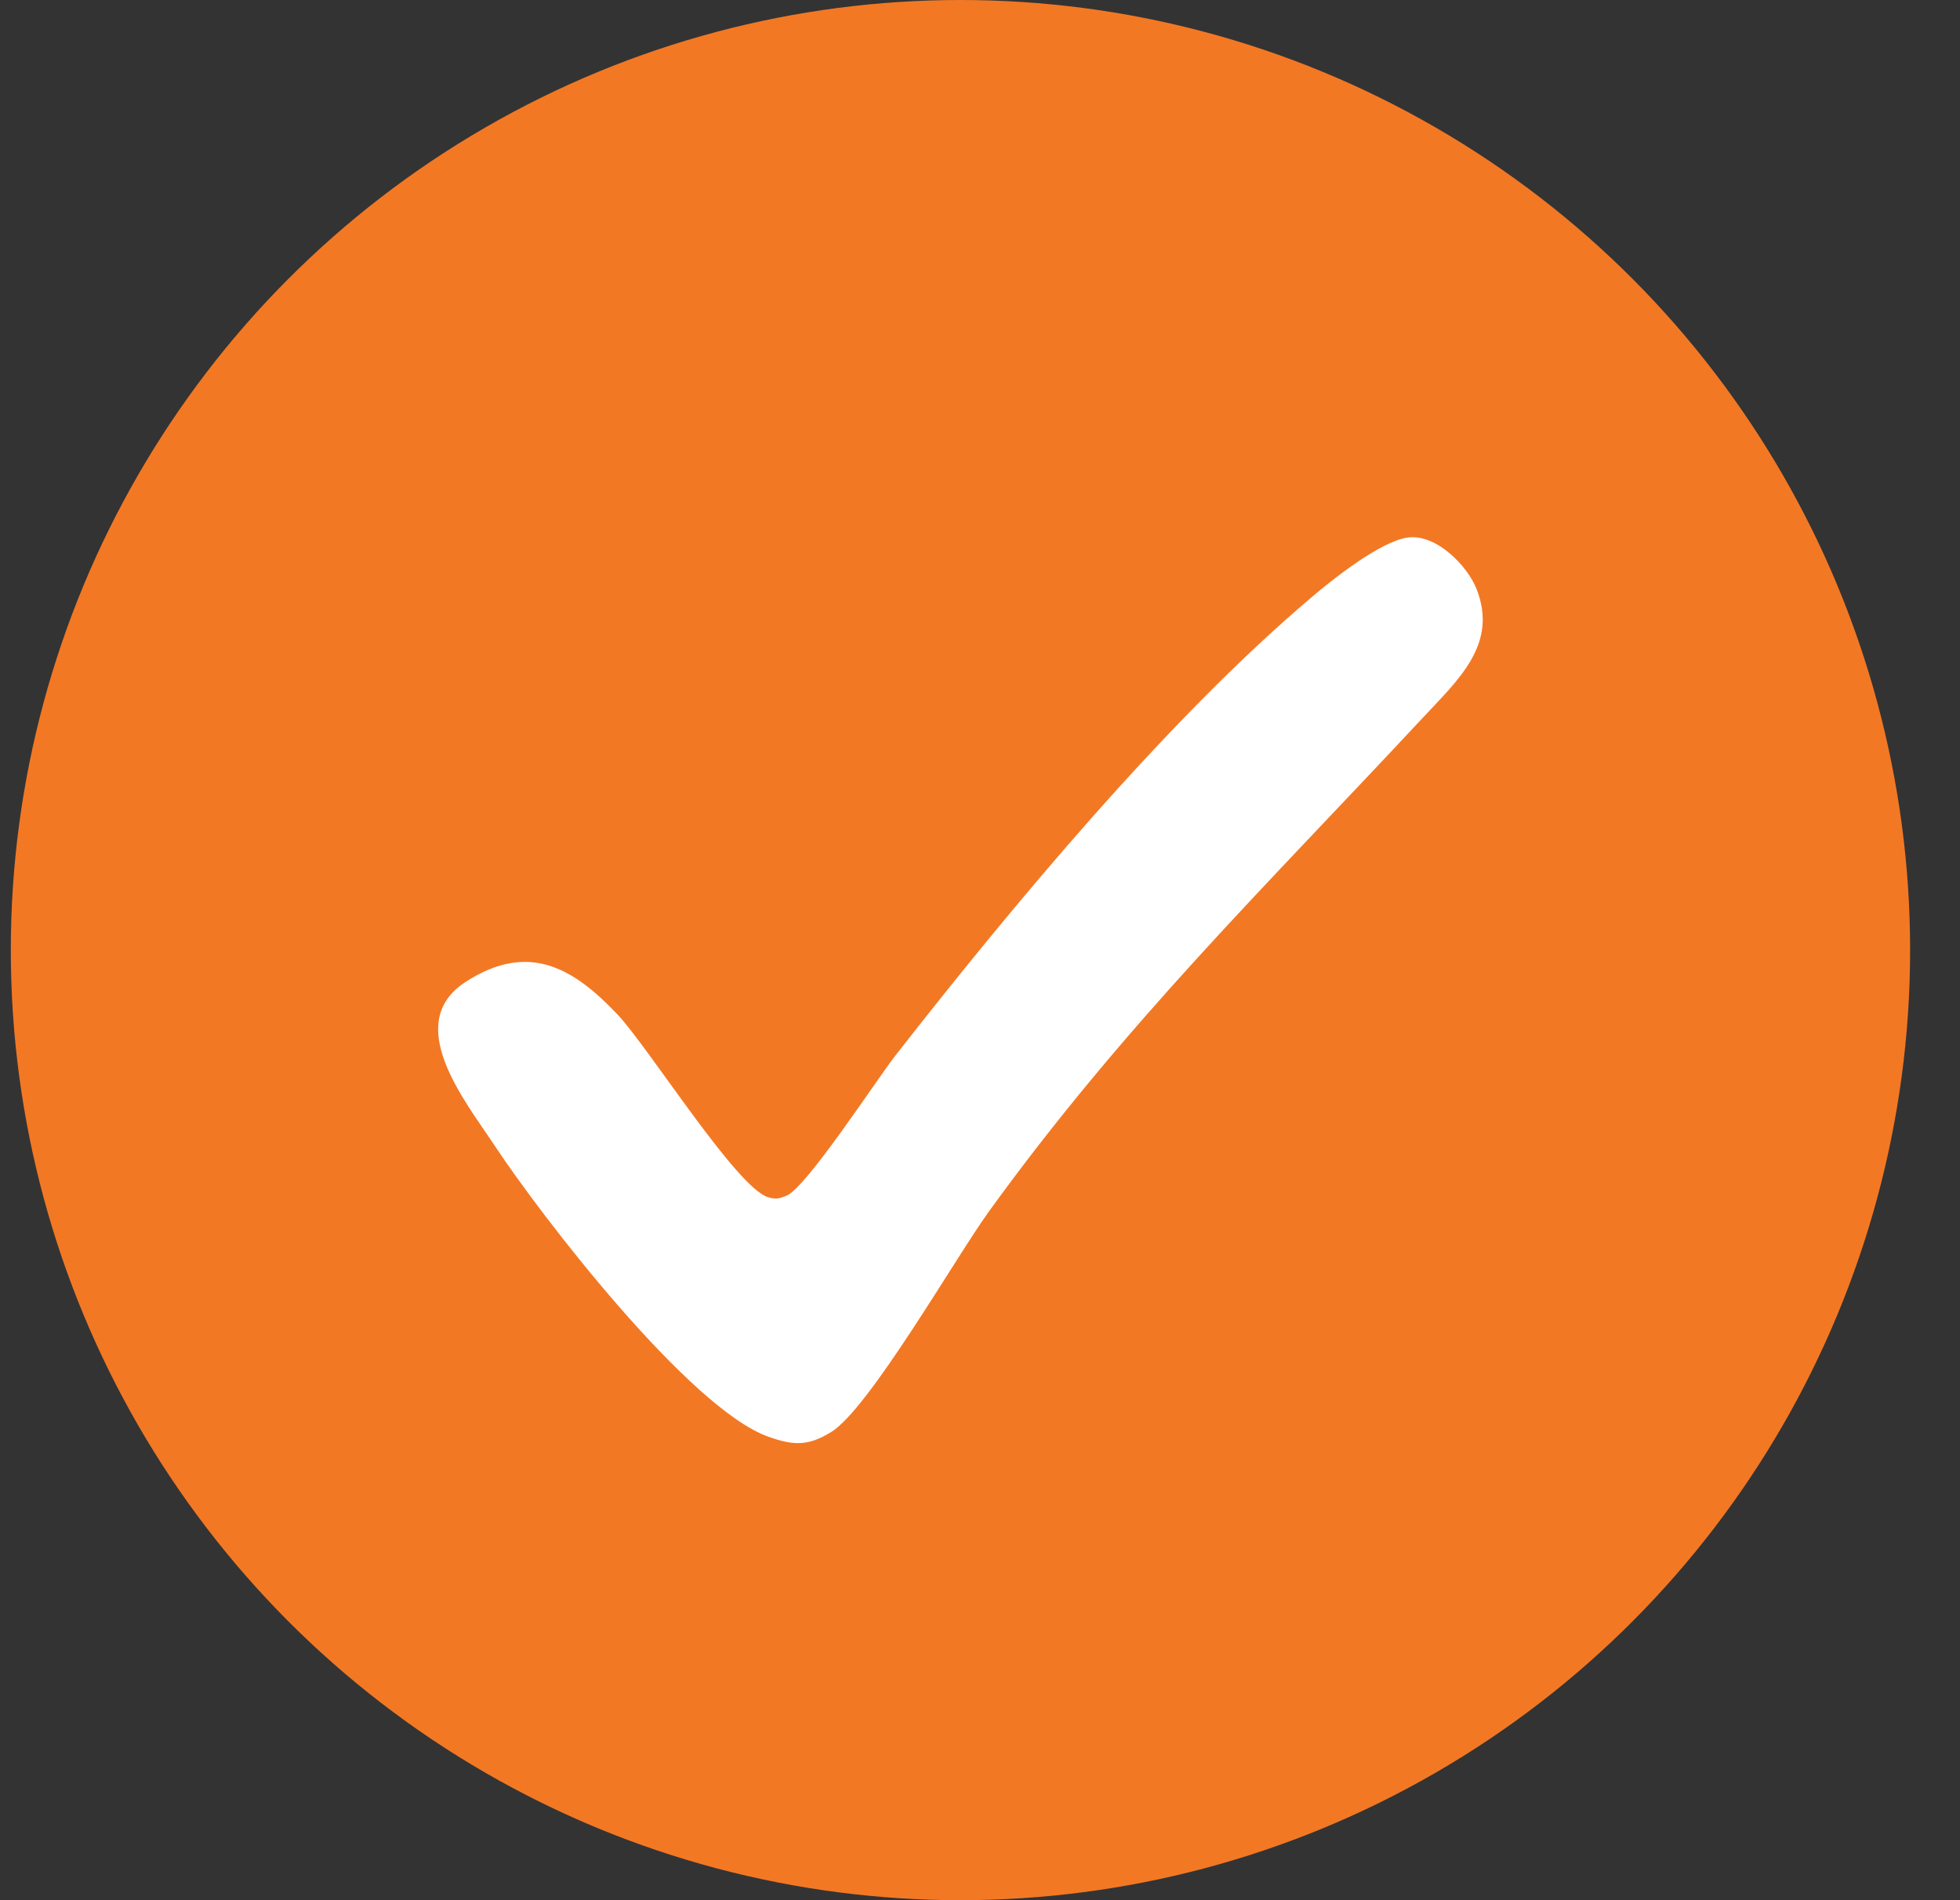
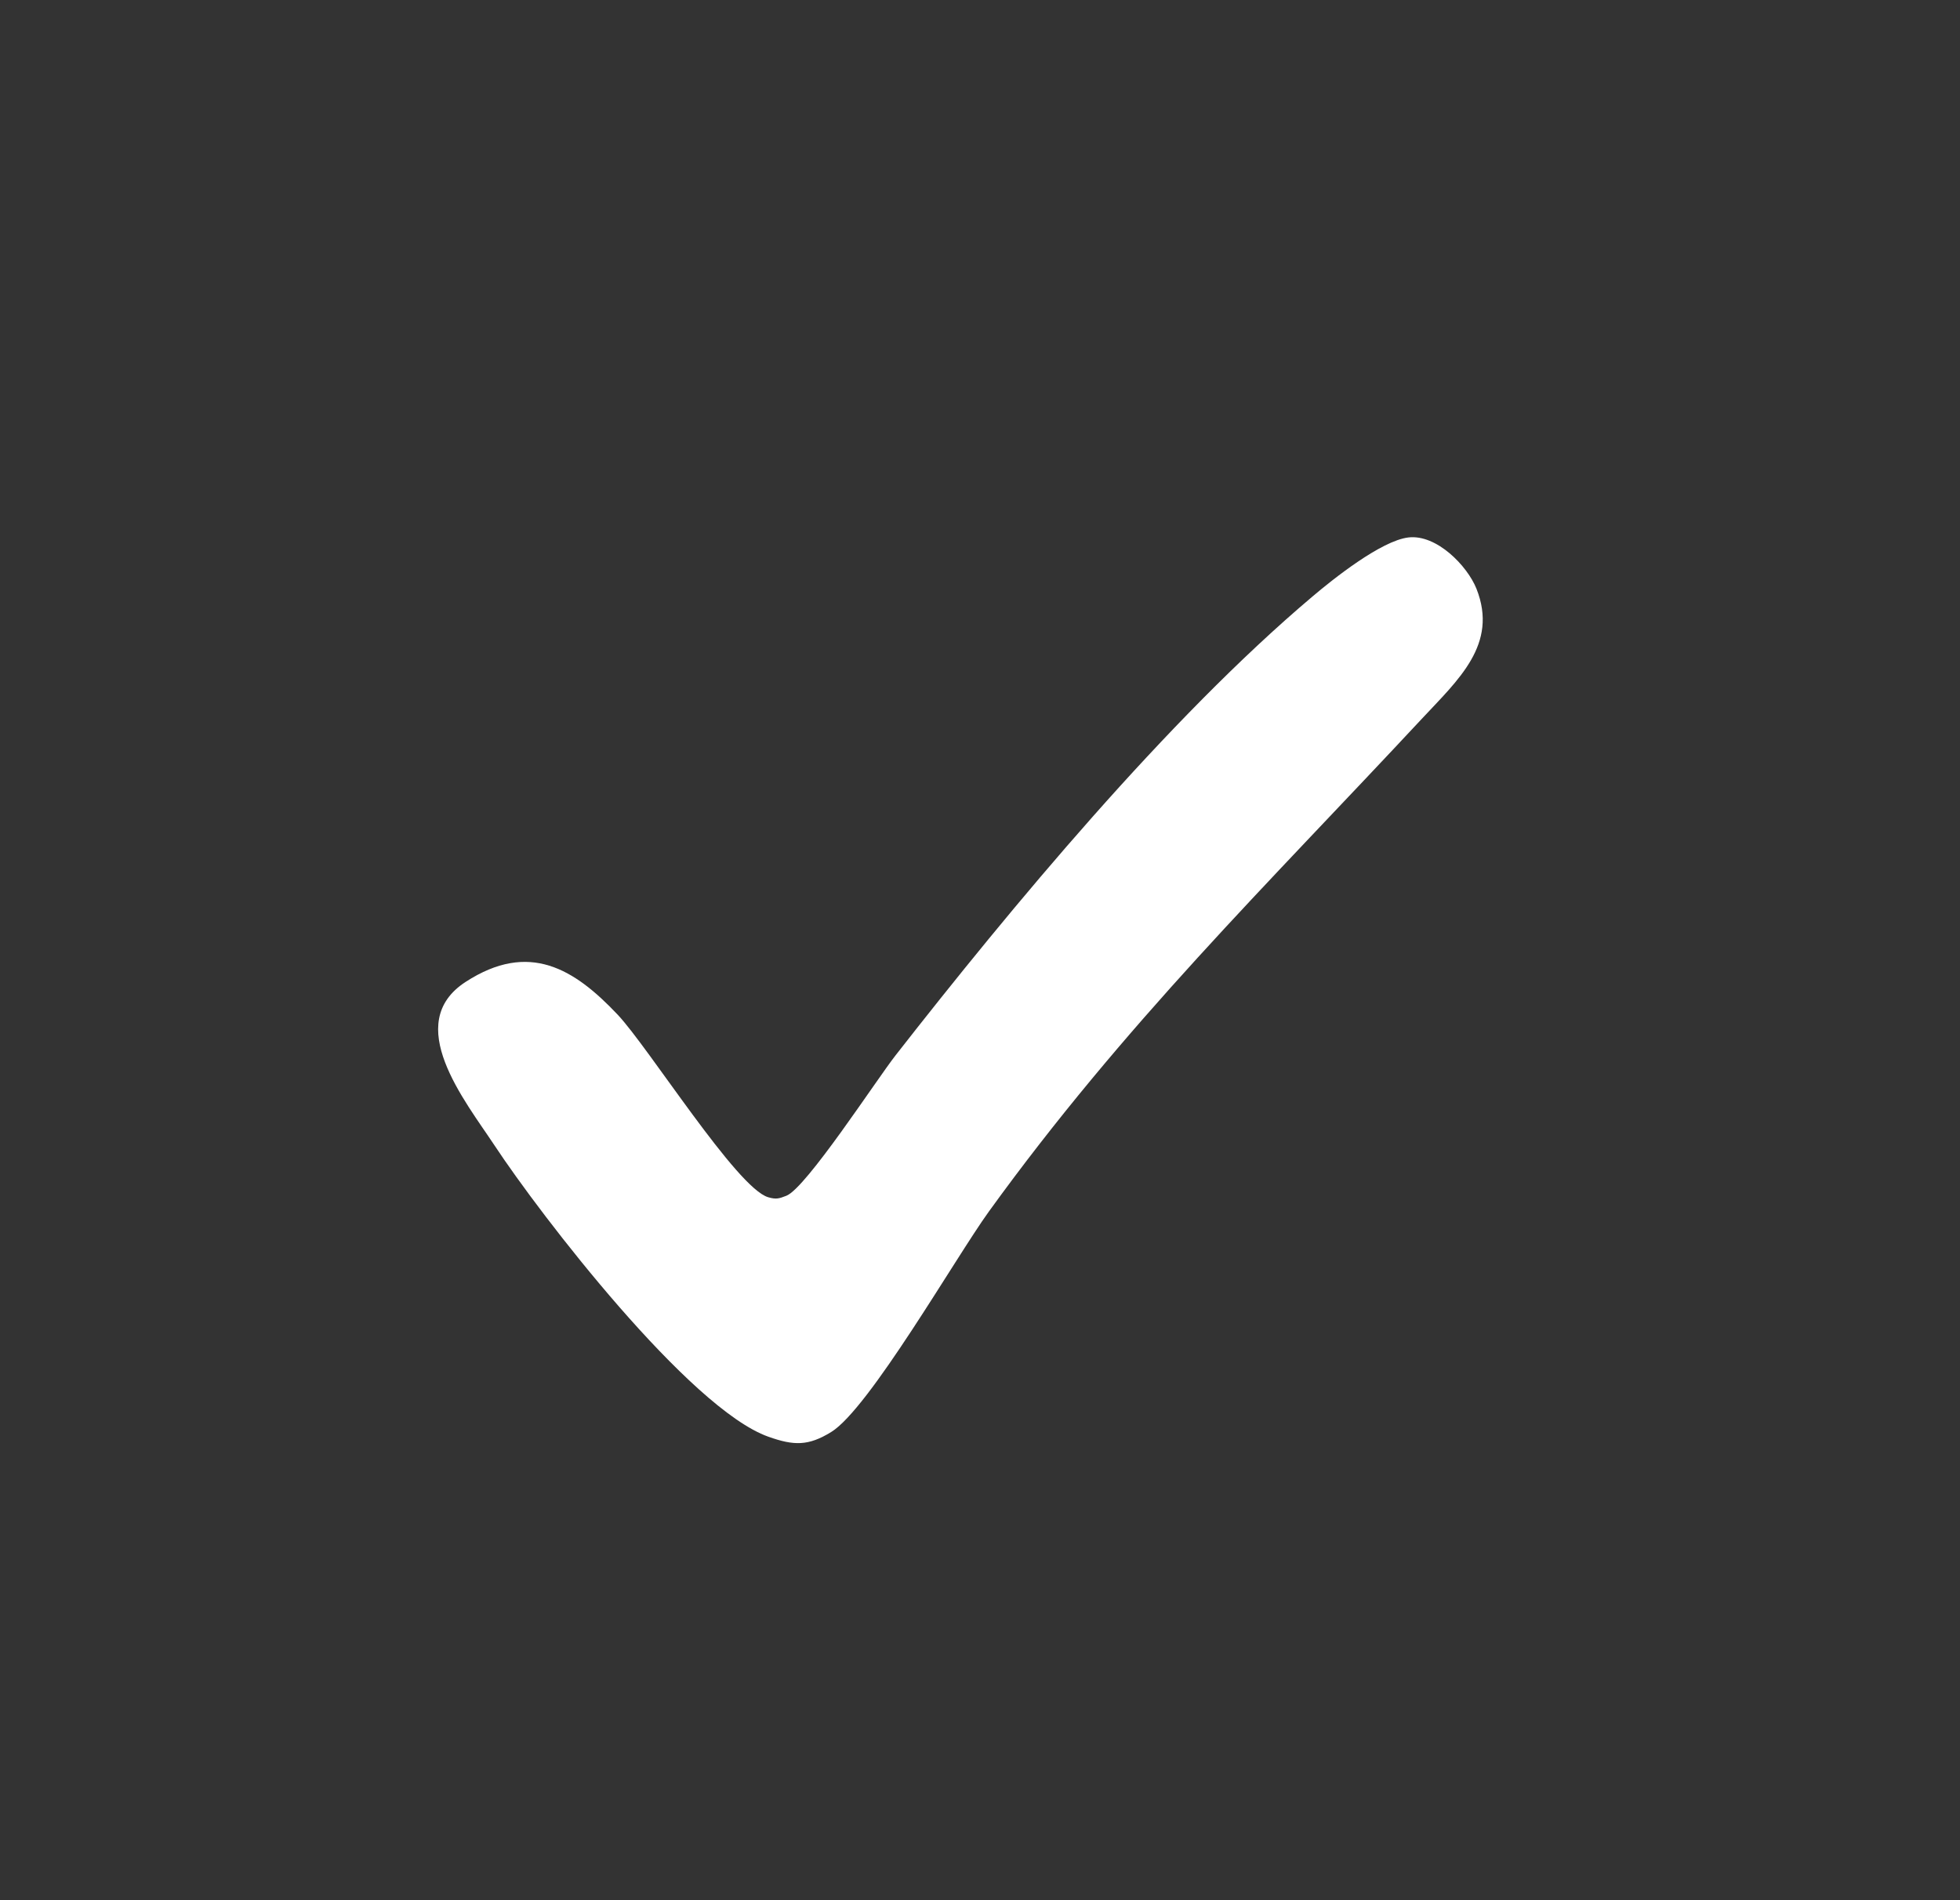
<svg xmlns="http://www.w3.org/2000/svg" width="33" height="32" viewBox="0 0 33 32" fill="none">
  <rect x="0" y="0" width="33" height="32" fill="#333333" stroke="none" />
-   <ellipse cx="16.171" cy="16" rx="15.989" ry="16" fill="#F37824" />
  <path d="M23.712 9.051C24.19 8.994 24.707 9.533 24.859 9.915C25.23 10.852 24.551 11.448 23.936 12.108C21.306 14.931 18.924 17.255 16.647 20.406C16.083 21.188 14.632 23.725 13.994 24.116C13.61 24.352 13.368 24.348 12.937 24.195C11.611 23.725 9.105 20.471 8.324 19.286C7.826 18.533 6.768 17.232 7.839 16.536C8.911 15.84 9.673 16.319 10.399 17.087C10.922 17.641 12.406 20.009 12.934 20.162C13.068 20.201 13.117 20.185 13.24 20.137C13.574 20.006 14.755 18.186 15.078 17.773C17.021 15.285 19.656 12.108 22.095 10.048C22.448 9.748 23.255 9.106 23.712 9.051Z" fill="white" />
</svg>